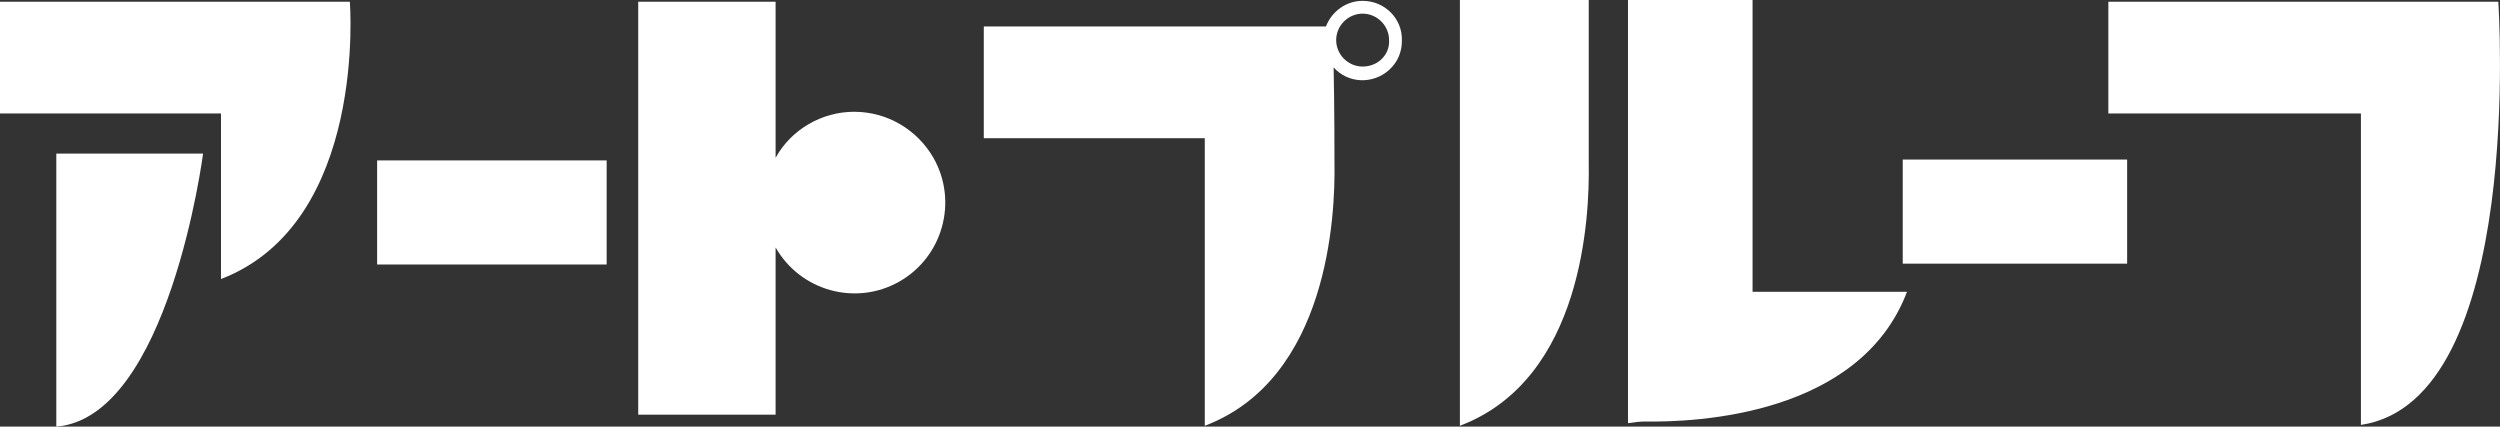
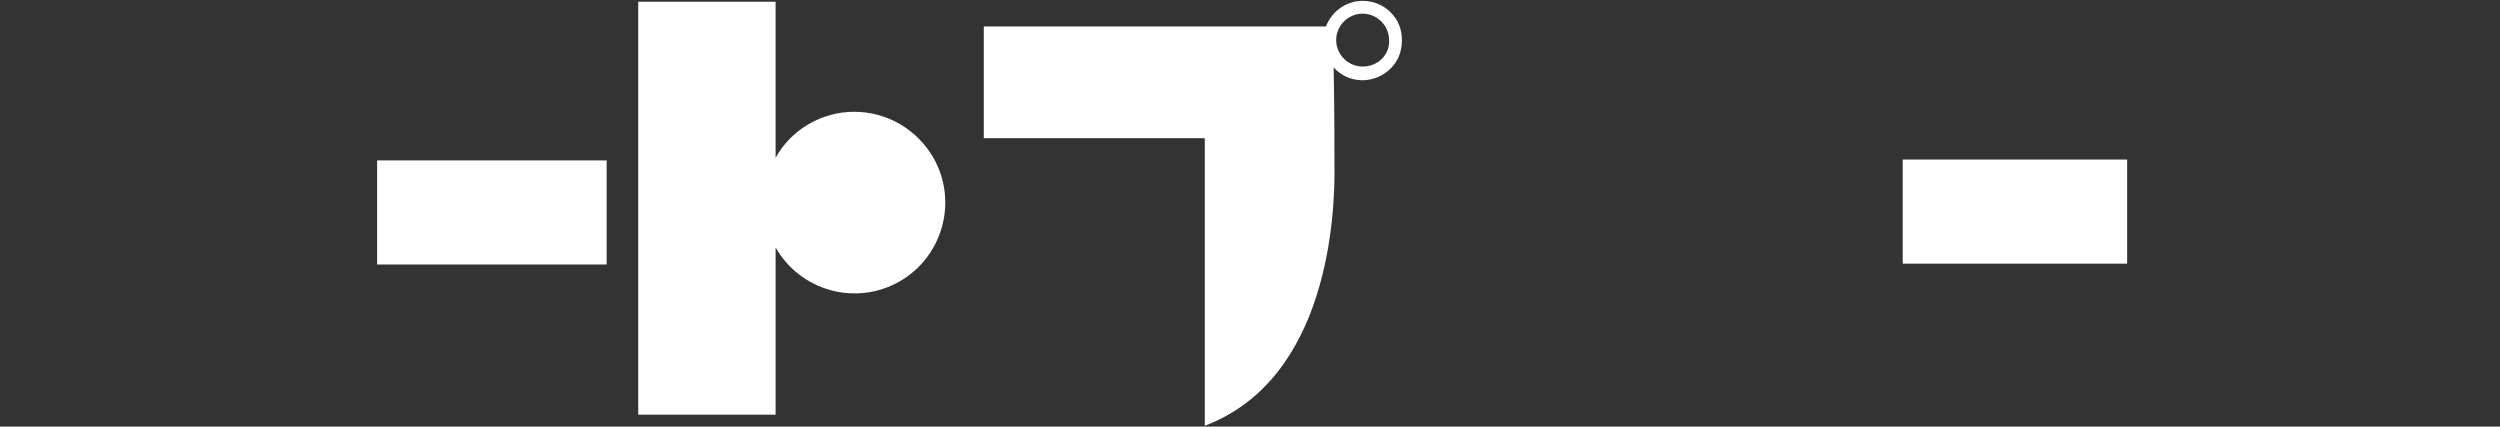
<svg xmlns="http://www.w3.org/2000/svg" version="1.1" id="レイヤー_1" x="0px" y="0px" viewBox="0 0 293 50" style="enable-background:new 0 0 293 50;" xml:space="preserve">
  <rect x="0" y="0" width="293" height="50" fill="#333333" stroke="none" />
  <style type="text/css">
	.st0{fill:#FFFFFF;}
</style>
  <g>
    <g id="アウトラインtext">
-       <path class="st0" d="M0,0.2h41c0,0,2.1,25.9-15.1,32.5V13.3H0V0.2z" />
-       <path class="st0" d="M6.6,18h17.2c0,0-4,30.9-17.2,32L6.6,18z" />
      <rect x="44.2" y="18.8" class="st0" width="26.9" height="12.2" />
      <path class="st0" d="M100.1,13.1c-3.8,0-7.4,2.1-9.2,5.4V0.2H74.8v48.4h16.1V29c2.9,5.1,9.4,6.9,14.5,4s6.9-9.4,4-14.5    C107.5,15.2,104,13.1,100.1,13.1L100.1,13.1z" />
-       <path class="st0" d="M247.1,0.2h45.7c0,0,3.2,46.7-16.1,49.6V13.3h-29.6V0.2z" />
-       <path class="st0" d="M186.2,0c0,0,0,18,0,19.2c0.1,6-0.6,25.2-15.1,30.7V0H186.2z" />
-       <path class="st0" d="M205.4,34.2c0-12.8,0-34.2,0-34.2h-14.6v49.6c0.7-0.1,1.3-0.2,2-0.2c6,0.1,25.2-0.7,30.7-15.2    C223.5,34.2,205.4,34.2,205.4,34.2z" />
      <rect x="223" y="18.7" class="st0" width="26.3" height="12.2" />
      <path class="st0" d="M159.7,0.1c-1.9,0-3.6,1.2-4.3,3h-40.1v13.1h25.9v33.7c14.5-5.5,15.3-24.7,15.2-30.7c0-0.7,0-6.8-0.1-11.3    c1.7,1.9,4.6,2,6.5,0.3c1-0.9,1.5-2.1,1.5-3.4C164.4,2.2,162.3,0.1,159.7,0.1z M159.7,7.8c-1.7,0-3.1-1.4-3.1-3.1s1.4-3.1,3.1-3.1    c1.7,0,3.1,1.4,3.1,3.1C162.9,6.4,161.5,7.8,159.7,7.8L159.7,7.8z" />
    </g>
  </g>
</svg>